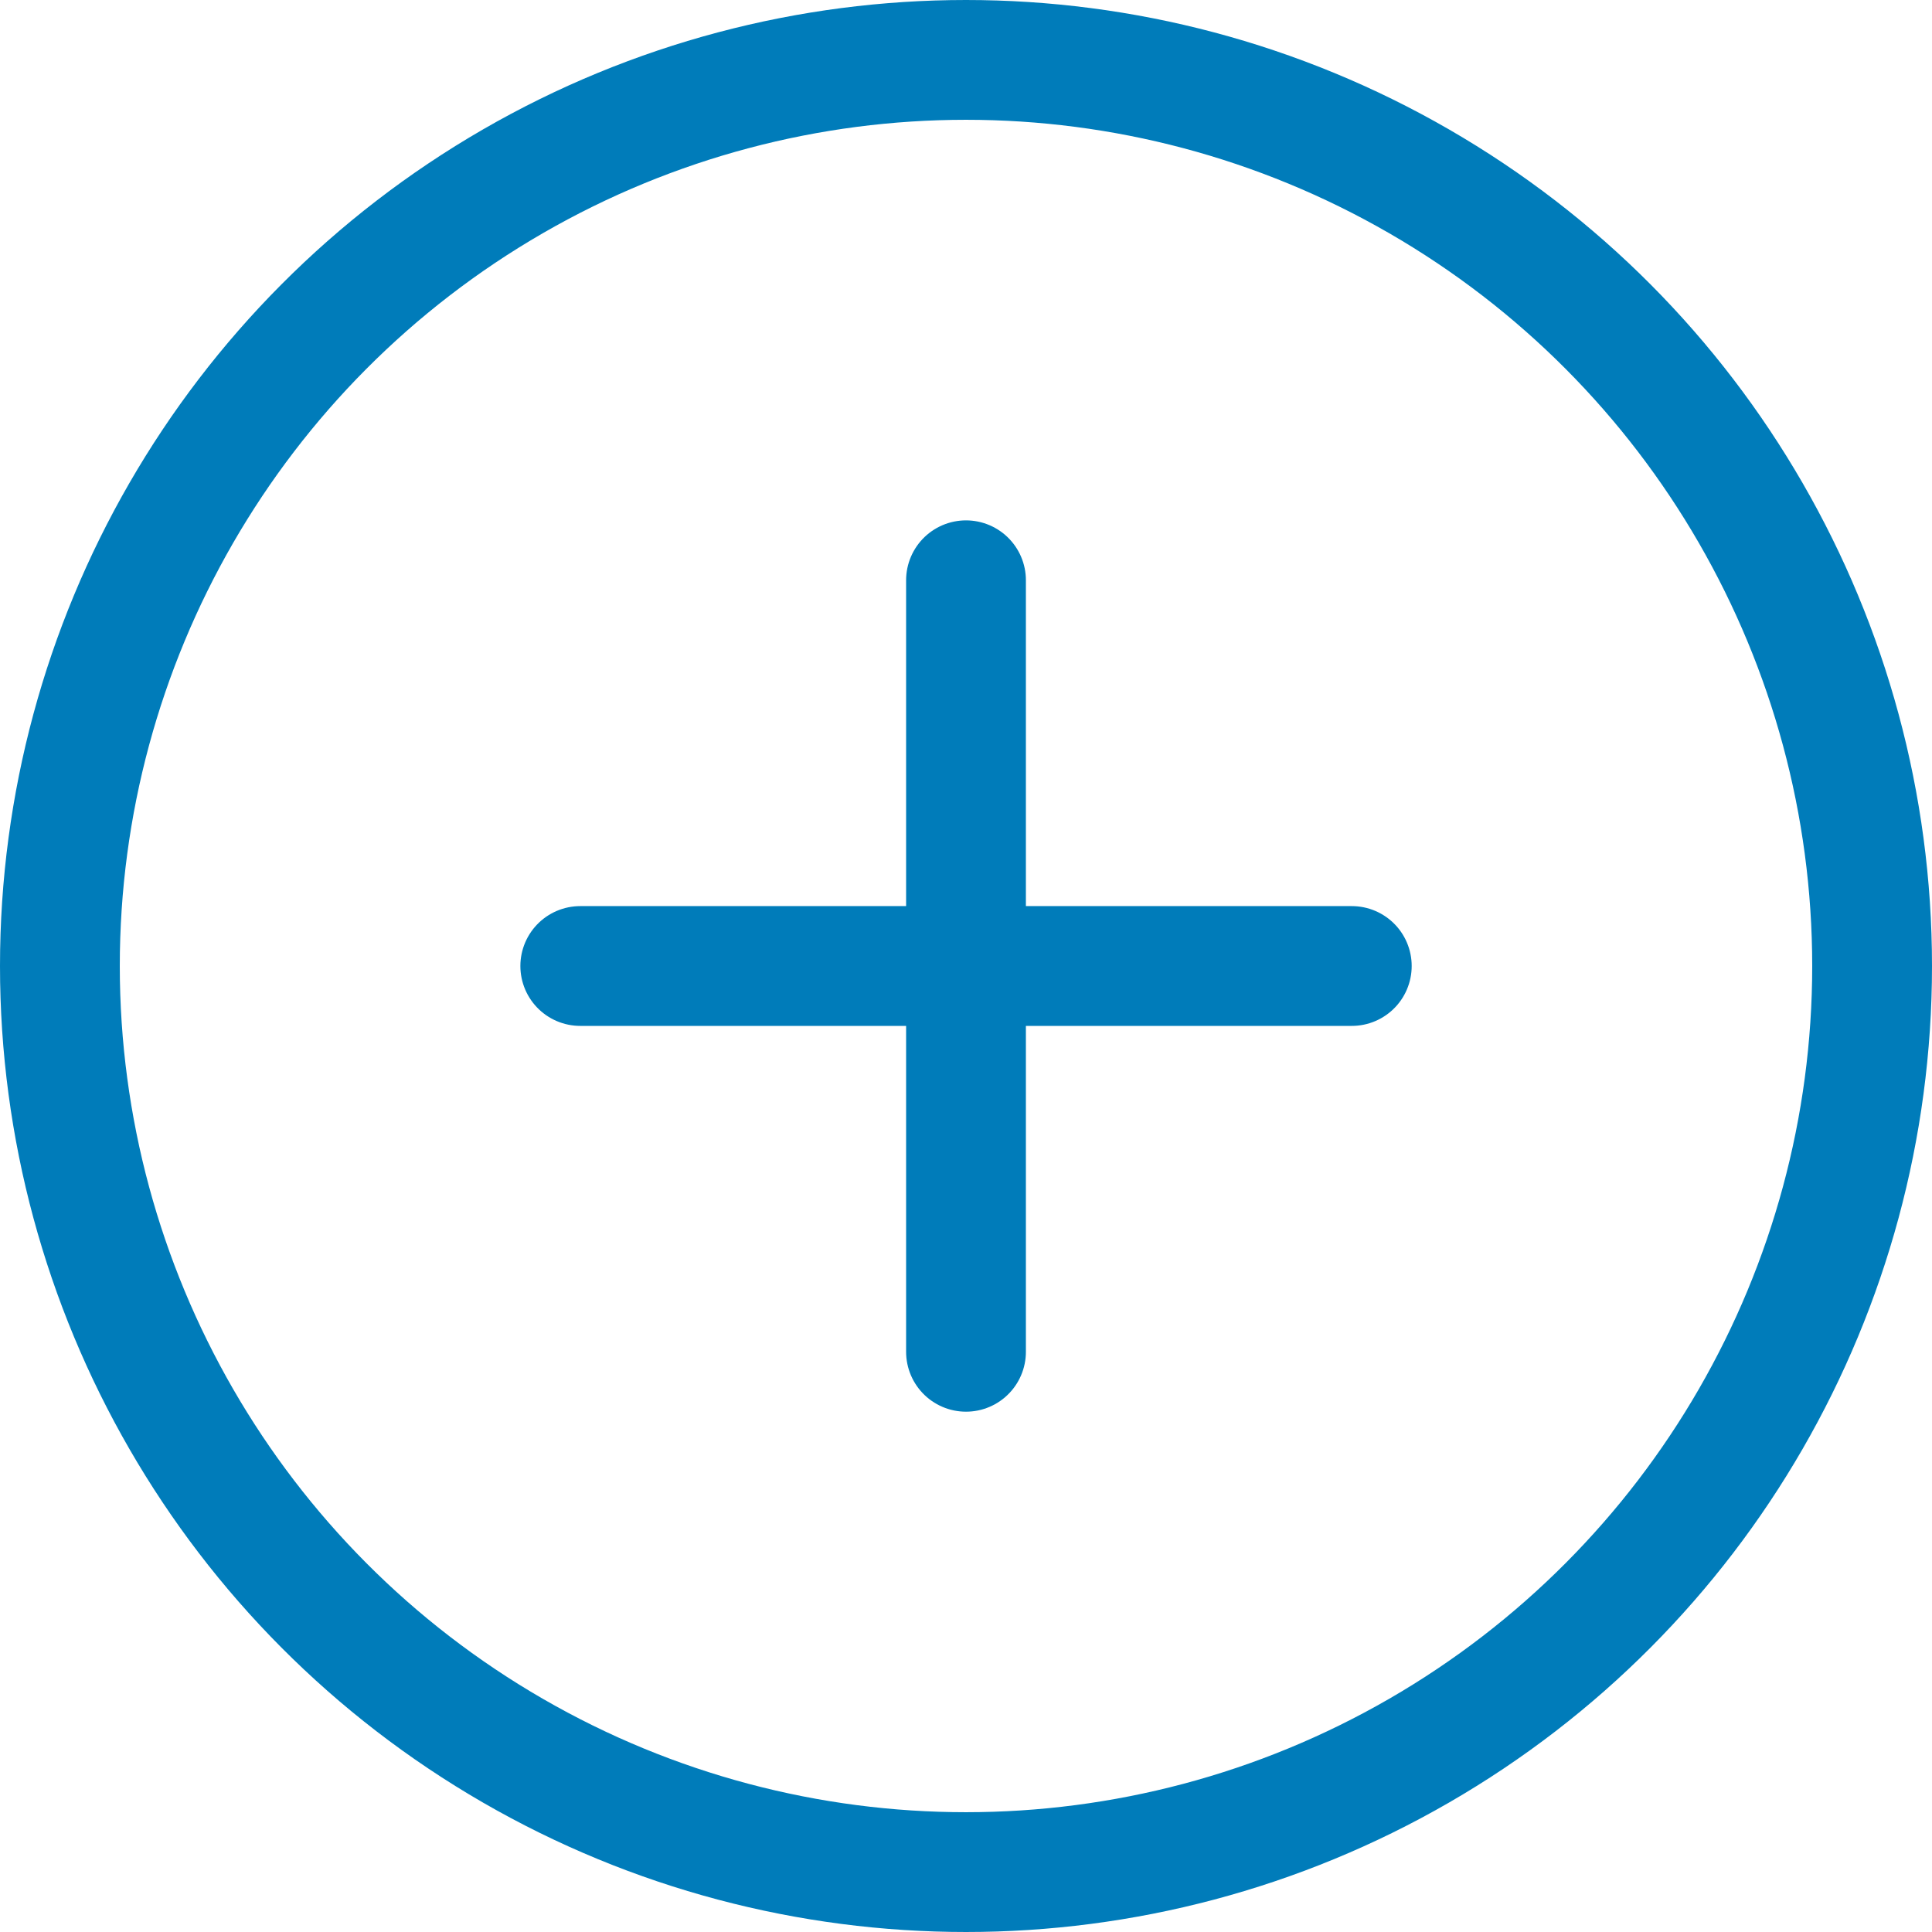
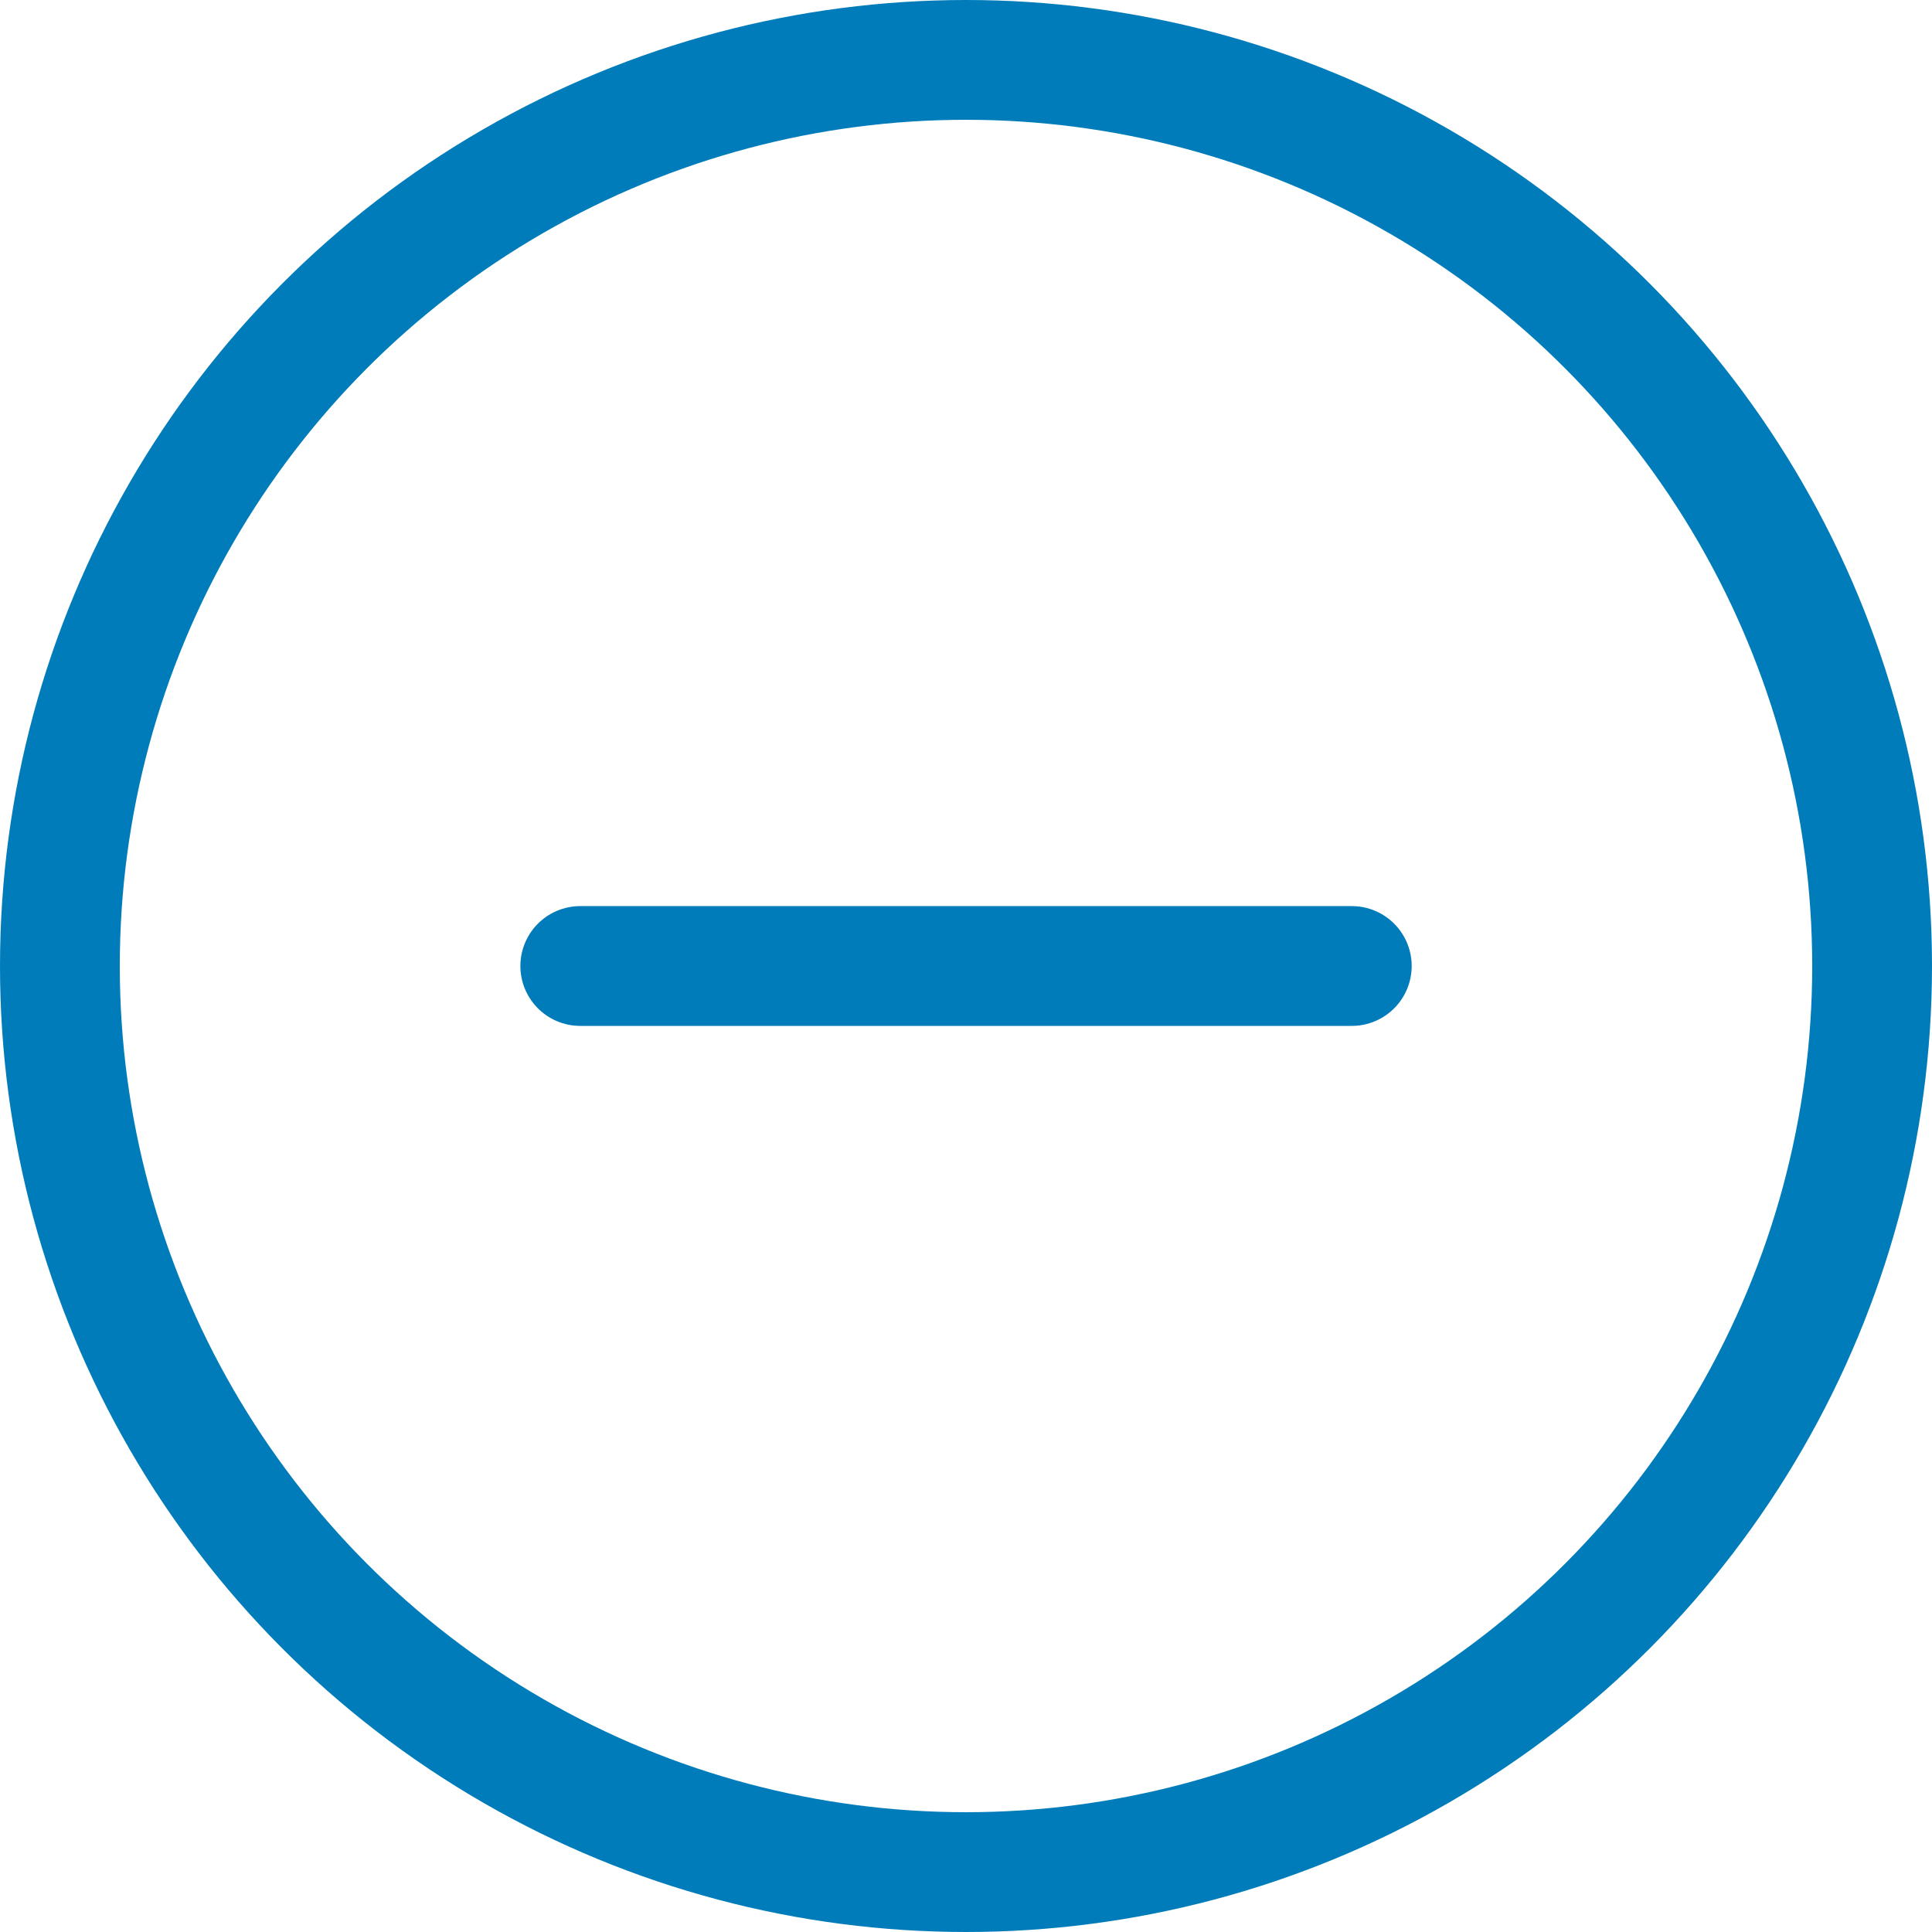
<svg xmlns="http://www.w3.org/2000/svg" width="32.256" height="32.256" viewBox="0 0 32.256 32.256">
  <defs>
    <style>.a,.b{fill:none;stroke:#007cba;stroke-miterlimit:10;stroke-width:2px;}.a{stroke-linecap:round;}</style>
  </defs>
  <g transform="translate(1 1)">
    <g transform="translate(8.688 15.128)">
      <line class="a" x1="12.881" />
    </g>
    <circle class="b" cx="15.128" cy="15.128" r="15.128" />
    <g transform="translate(15.128 8.688) rotate(90)">
-       <line class="a" x1="12.881" />
-     </g>
+       </g>
  </g>
</svg>